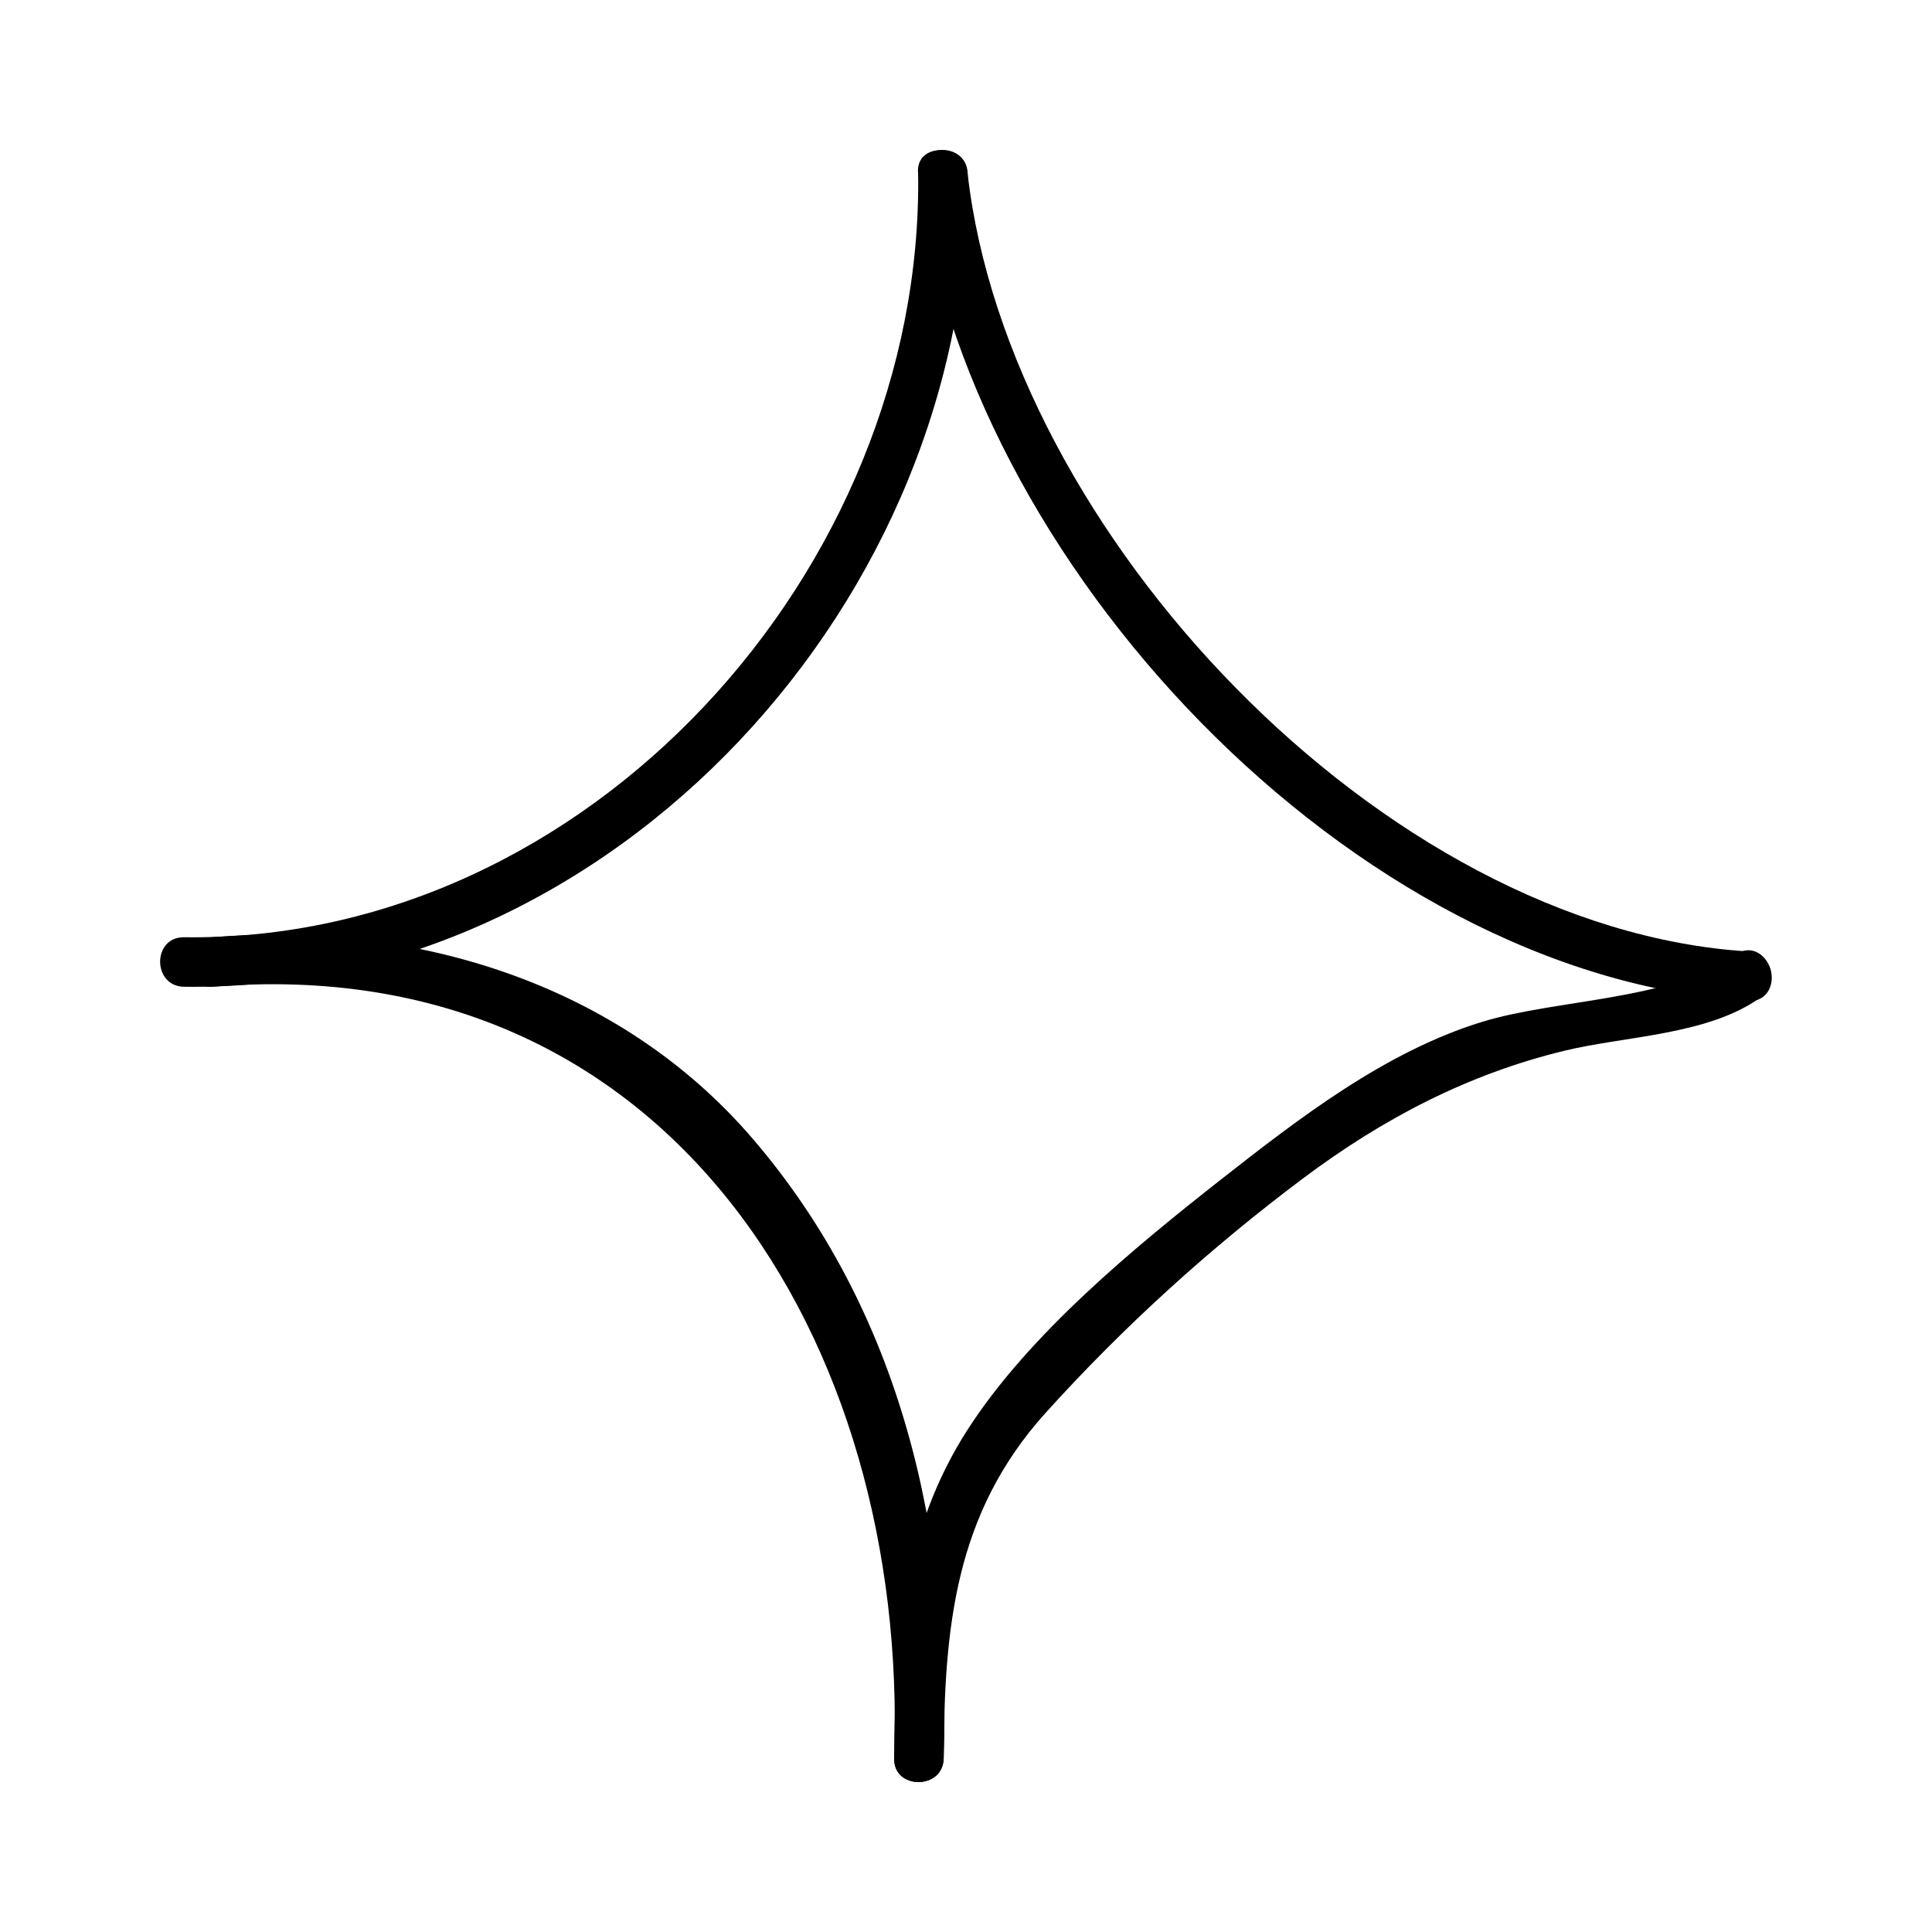
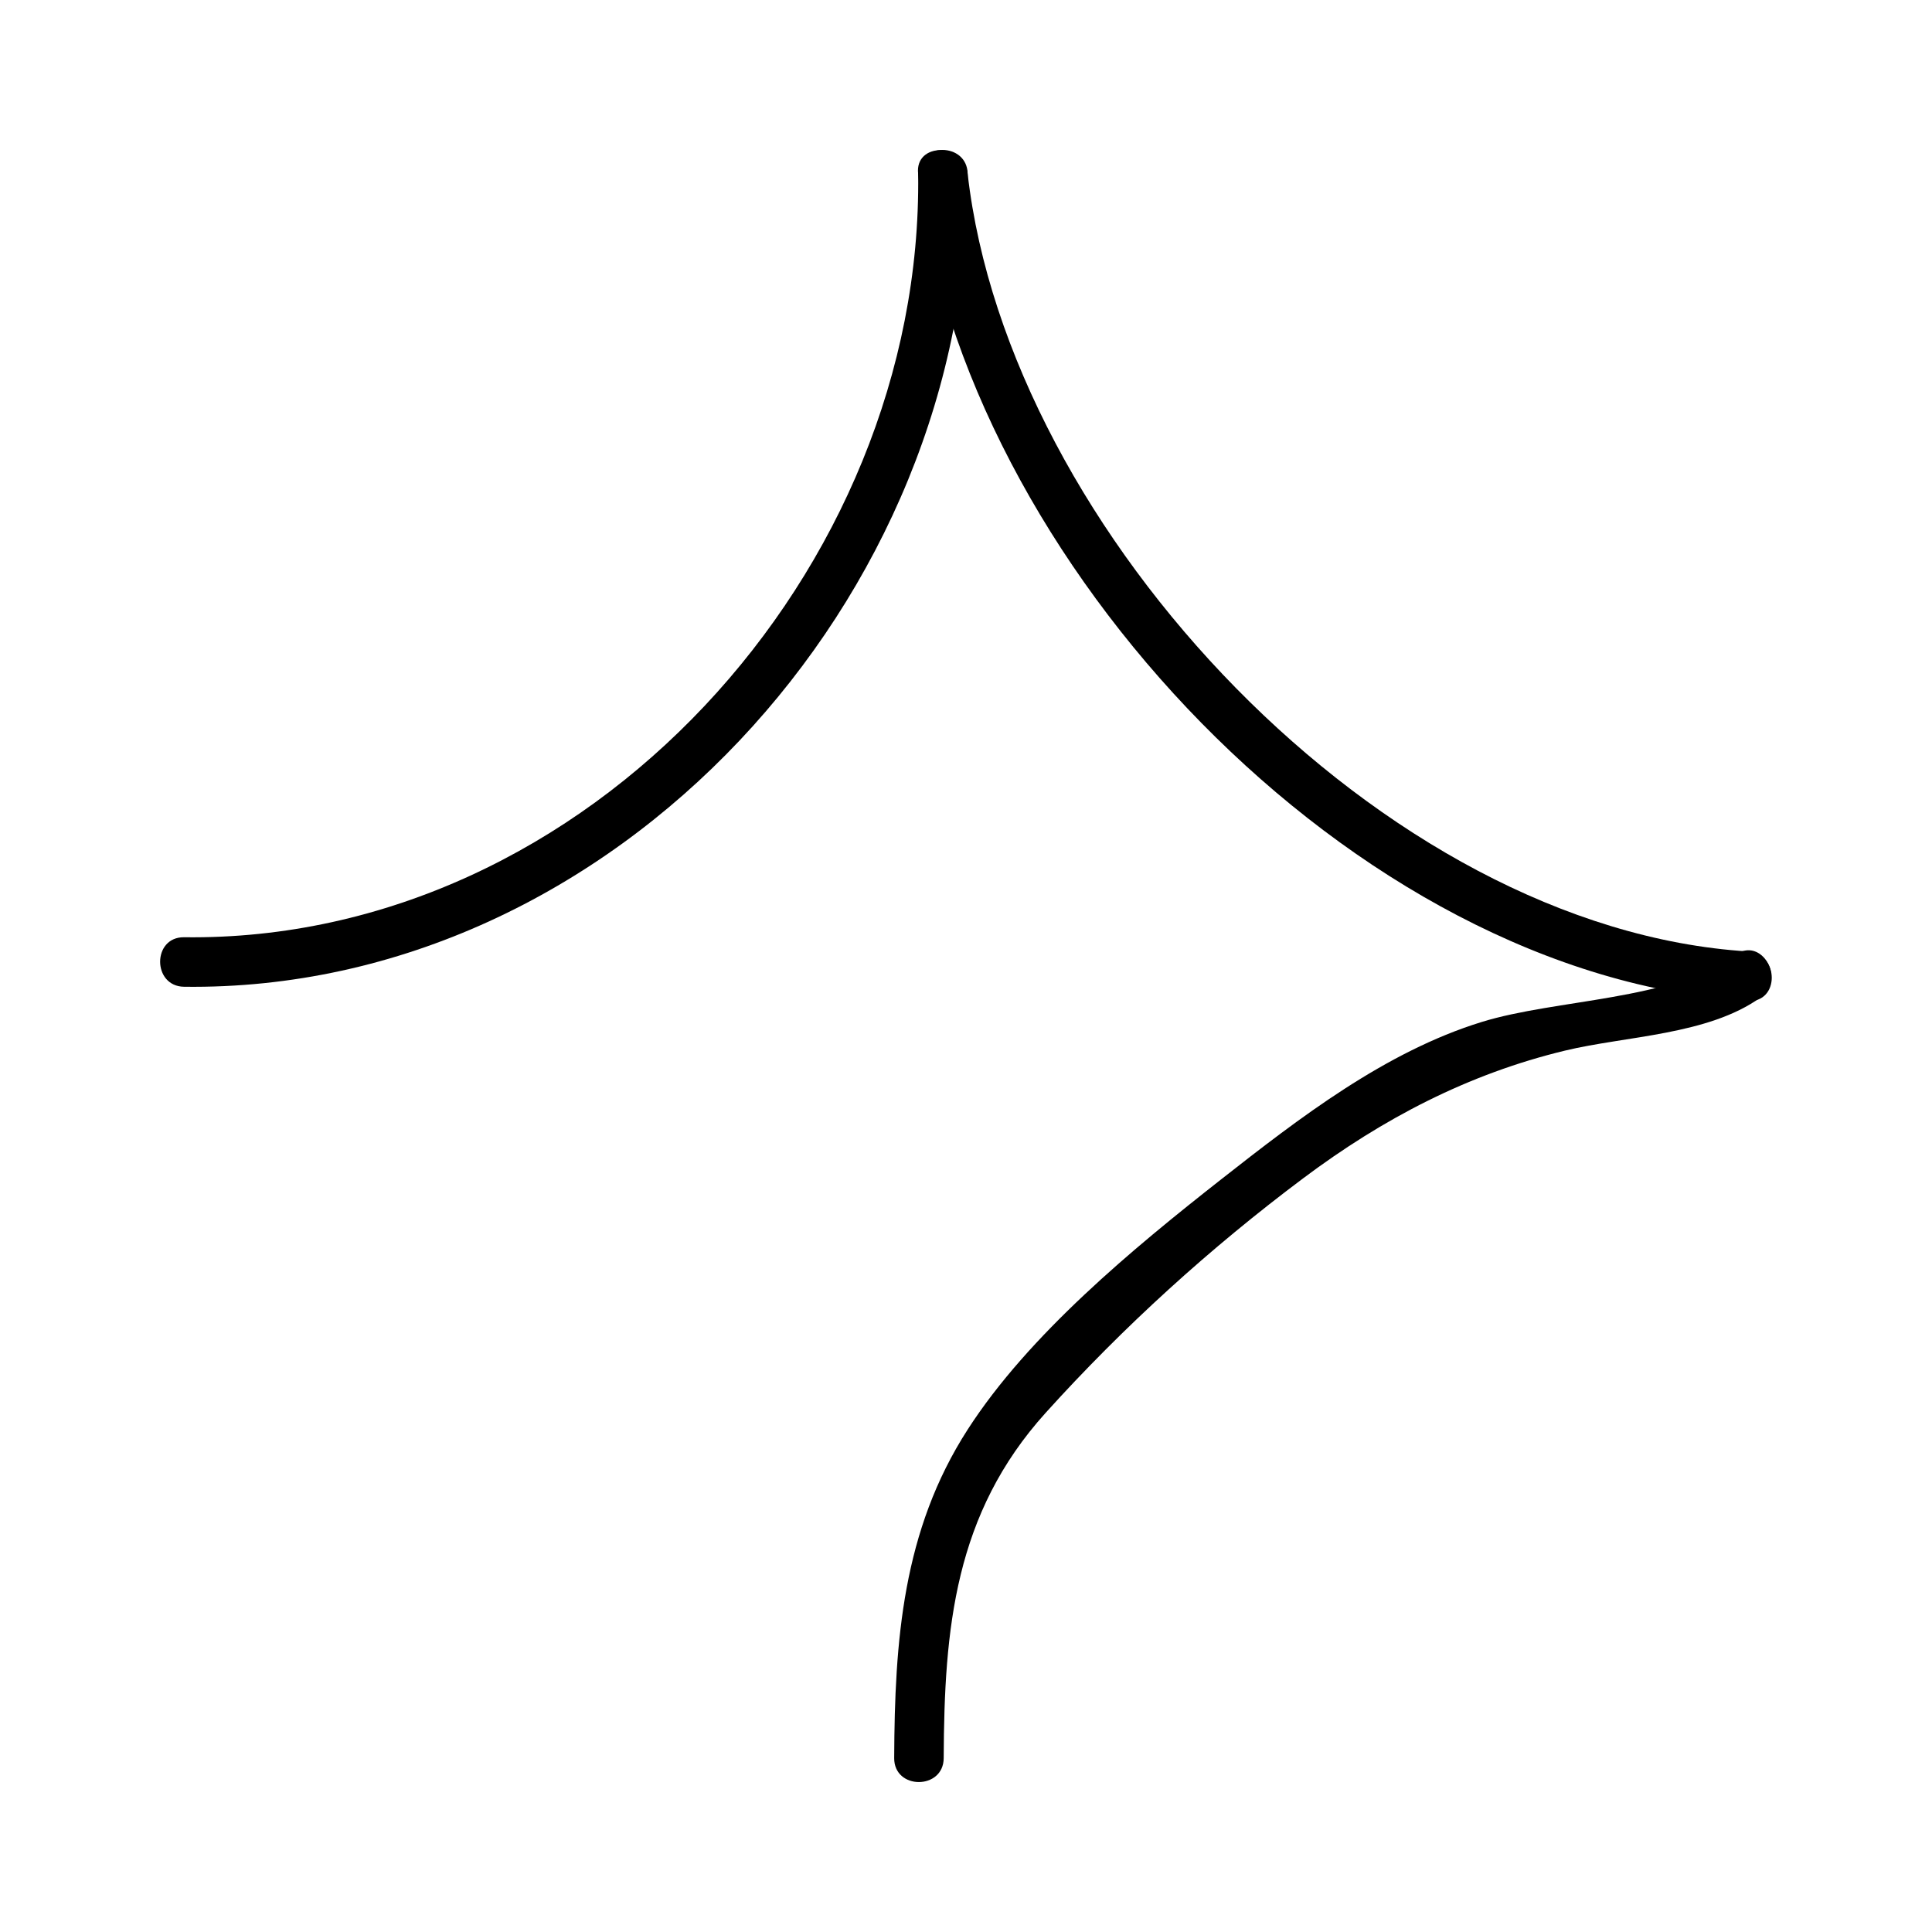
<svg xmlns="http://www.w3.org/2000/svg" fill="#000000" width="800px" height="800px" version="1.1" viewBox="144 144 512 512">
  <g>
    <path d="m387.32 190.08c1.391 104.82-87.422 203.68-194.54 202.3-8.465-0.109-8.453 13.012 0 13.121 114.13 1.457 209.14-103.57 207.66-215.42-0.117-8.453-13.234-8.465-13.121 0z" />
-     <path d="m200.33 405.5c121.12-10.023 184.58 94.184 180.63 204.42-0.305 8.465 12.816 8.434 13.121 0 2.125-59.445-11.262-118.37-50.707-164.26-35.52-41.316-90.055-57.664-143.05-53.281-8.371 0.691-8.434 13.816 0 13.121z" />
    <path d="m394.09 609.92c0.148-34.41 2.875-64.762 27.012-91.5 20.645-22.871 43.648-43.73 68.305-62.195 21.129-15.824 43.66-27.609 69.328-33.801 16.129-3.894 37.887-4.098 51.797-14.059 6.816-4.875 0.277-16.262-6.621-11.324-17.047 12.191-47.363 11.652-67.258 17.797-25.559 7.894-48.285 25.422-69.027 41.699-23.32 18.316-50.988 41.141-67.195 66.324-17.238 26.781-19.332 55.934-19.461 87.059-0.039 8.461 13.082 8.457 13.121 0z" />
    <path d="m607.21 396.14c-96.73-6.027-195.93-111.19-206.77-206.07-0.949-8.309-14.082-8.402-13.121 0 11.691 102.39 115.25 212.66 219.89 219.19 8.461 0.527 8.406-12.598 0-13.121z" />
  </g>
</svg>